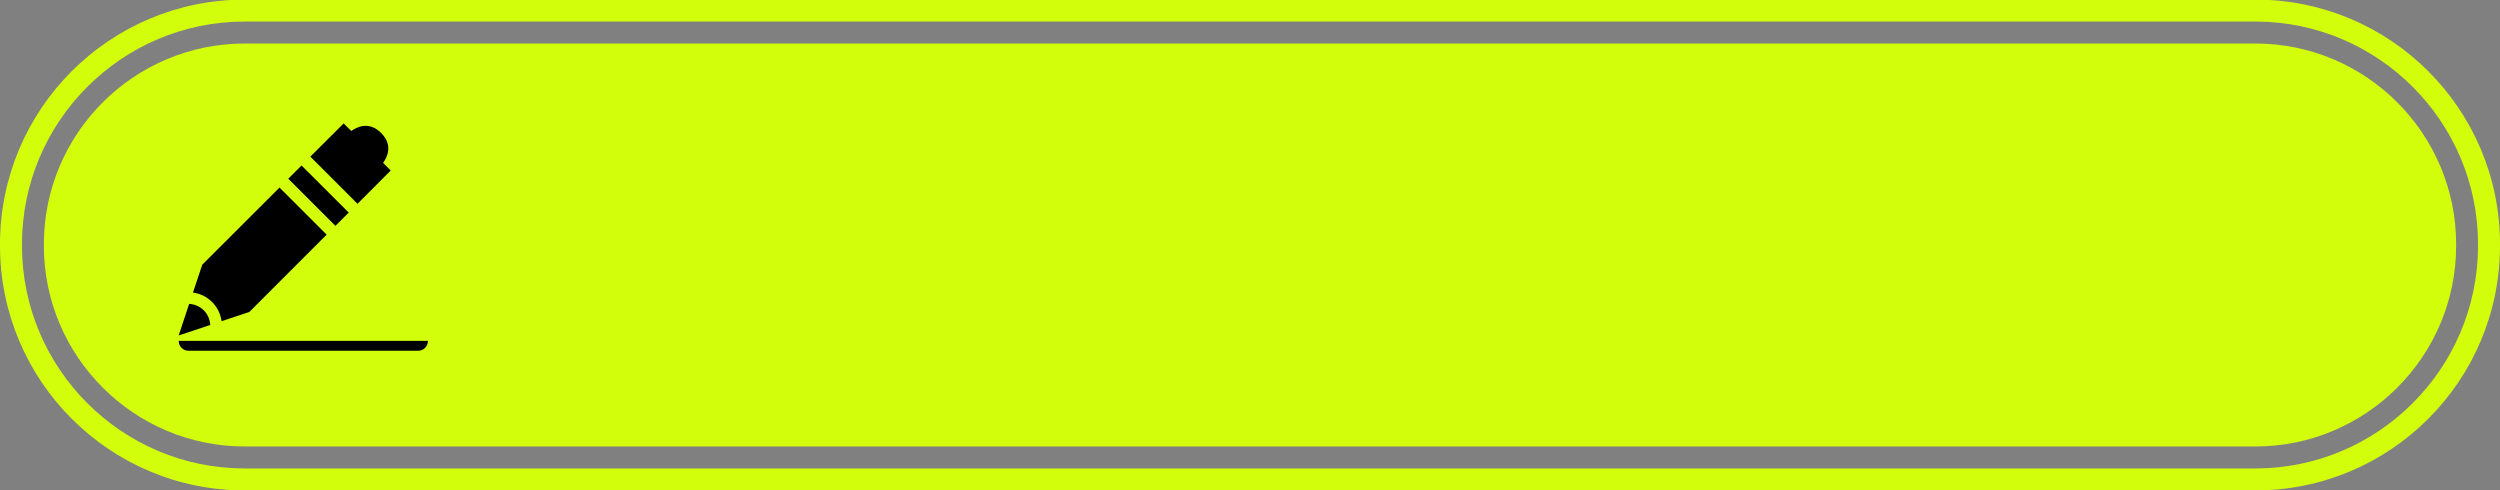
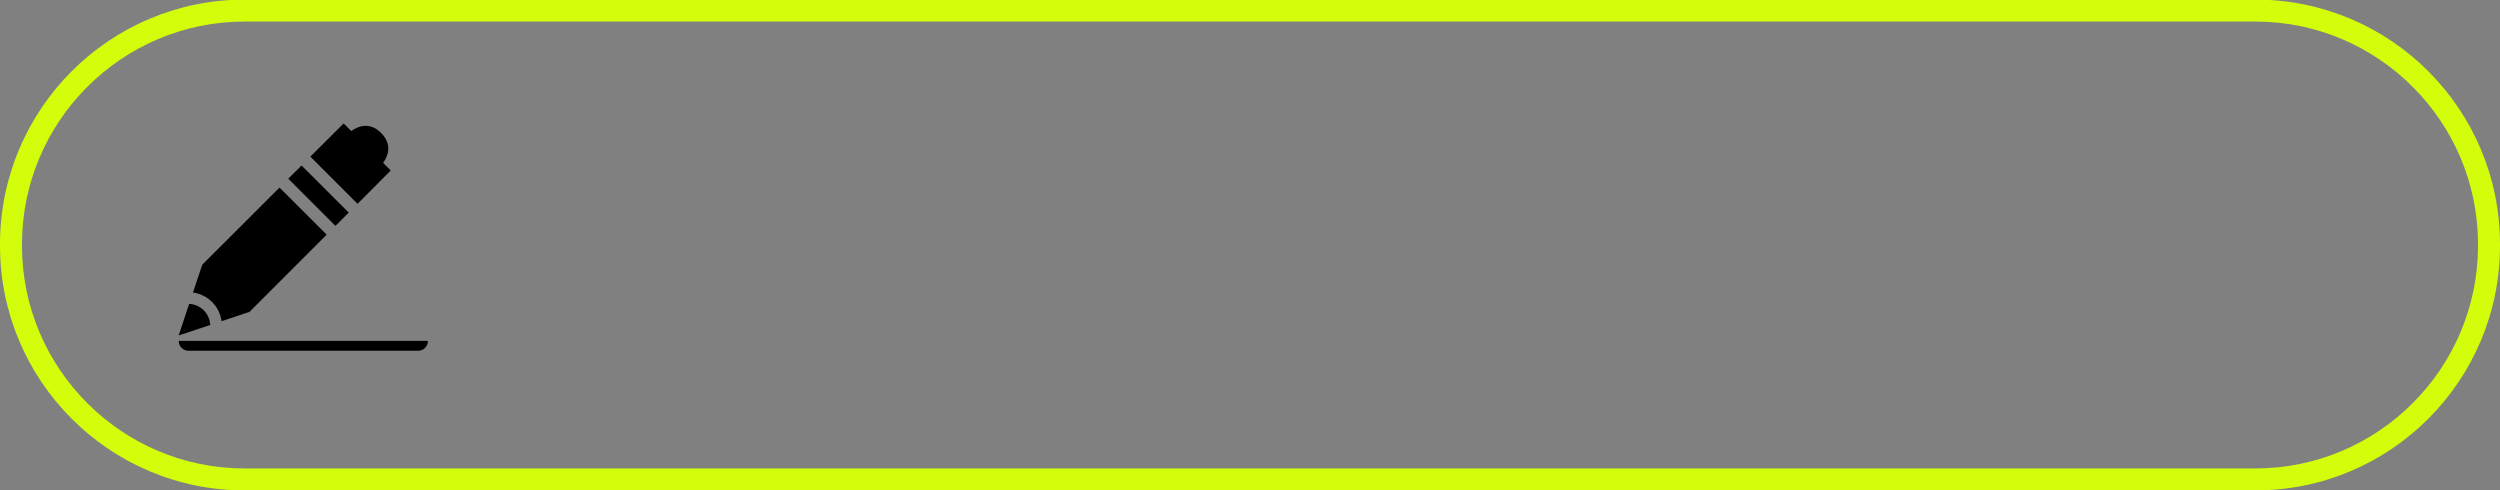
<svg xmlns="http://www.w3.org/2000/svg" fill="#000000" height="19.6" preserveAspectRatio="xMidYMid meet" version="1" viewBox="0.0 40.2 100.0 19.6" width="100" zoomAndPan="magnify">
  <rect x="0.0" y="40.2" width="100.0" height="19.6" fill="#808080" stroke="none" />
  <g>
    <g id="change1_1">
      <path d="M 99.121 50.027 C 99.121 54.941 95.125 58.938 90.215 58.938 L 9.785 58.938 C 4.875 58.938 0.879 54.941 0.879 50.027 L 0.879 49.973 C 0.879 45.059 4.875 41.062 9.785 41.062 L 90.215 41.062 C 95.125 41.062 99.121 45.059 99.121 49.973 Z M 90.215 40.184 L 9.785 40.184 C 4.383 40.184 0 44.566 0 49.973 L 0 50.027 C 0 55.434 4.383 59.816 9.785 59.816 L 90.215 59.816 C 95.617 59.816 100 55.434 100 50.027 L 100 49.973 C 100 44.566 95.617 40.184 90.215 40.184" fill="#d2fe0c" />
    </g>
    <g id="change1_2">
-       <path d="M 9.785 58.059 C 5.355 58.059 1.754 54.457 1.754 50.027 L 1.754 49.973 C 1.754 45.543 5.355 41.941 9.785 41.941 L 90.215 41.941 C 94.645 41.941 98.246 45.543 98.246 49.973 L 98.246 50.027 C 98.246 54.457 94.645 58.059 90.215 58.059 L 9.785 58.059" fill="#d2fe0c" />
-     </g>
+       </g>
    <g id="change2_1">
      <path d="M 8.41 53.199 L 7.148 53.617 L 7.566 52.355 C 7.781 52.367 7.988 52.453 8.152 52.613 C 8.312 52.777 8.398 52.984 8.41 53.199" fill="#000000" />
    </g>
    <g id="change2_2">
      <path d="M 14.301 48.352 L 15.629 47.02 L 15.324 46.715 C 15.473 46.512 15.742 46.016 15.246 45.52 C 14.75 45.023 14.254 45.293 14.051 45.441 L 13.746 45.137 L 12.414 46.465 L 14.301 48.352" fill="#000000" />
    </g>
    <g id="change2_3">
      <path d="M 13.418 49.234 L 13.949 48.703 L 12.062 46.82 L 11.531 47.348 L 13.418 49.234" fill="#000000" />
    </g>
    <g id="change2_4">
      <path d="M 11.18 47.703 L 8.09 50.789 L 7.719 51.902 C 8 51.941 8.27 52.066 8.484 52.281 C 8.699 52.496 8.824 52.766 8.863 53.047 L 9.977 52.676 L 13.066 49.586 L 11.18 47.703" fill="#000000" />
    </g>
    <g id="change2_5">
      <path d="M 17.117 53.836 C 17.117 54.055 16.941 54.23 16.727 54.23 L 7.539 54.23 C 7.324 54.23 7.148 54.055 7.148 53.836 L 17.117 53.836" fill="#000000" />
    </g>
  </g>
</svg>